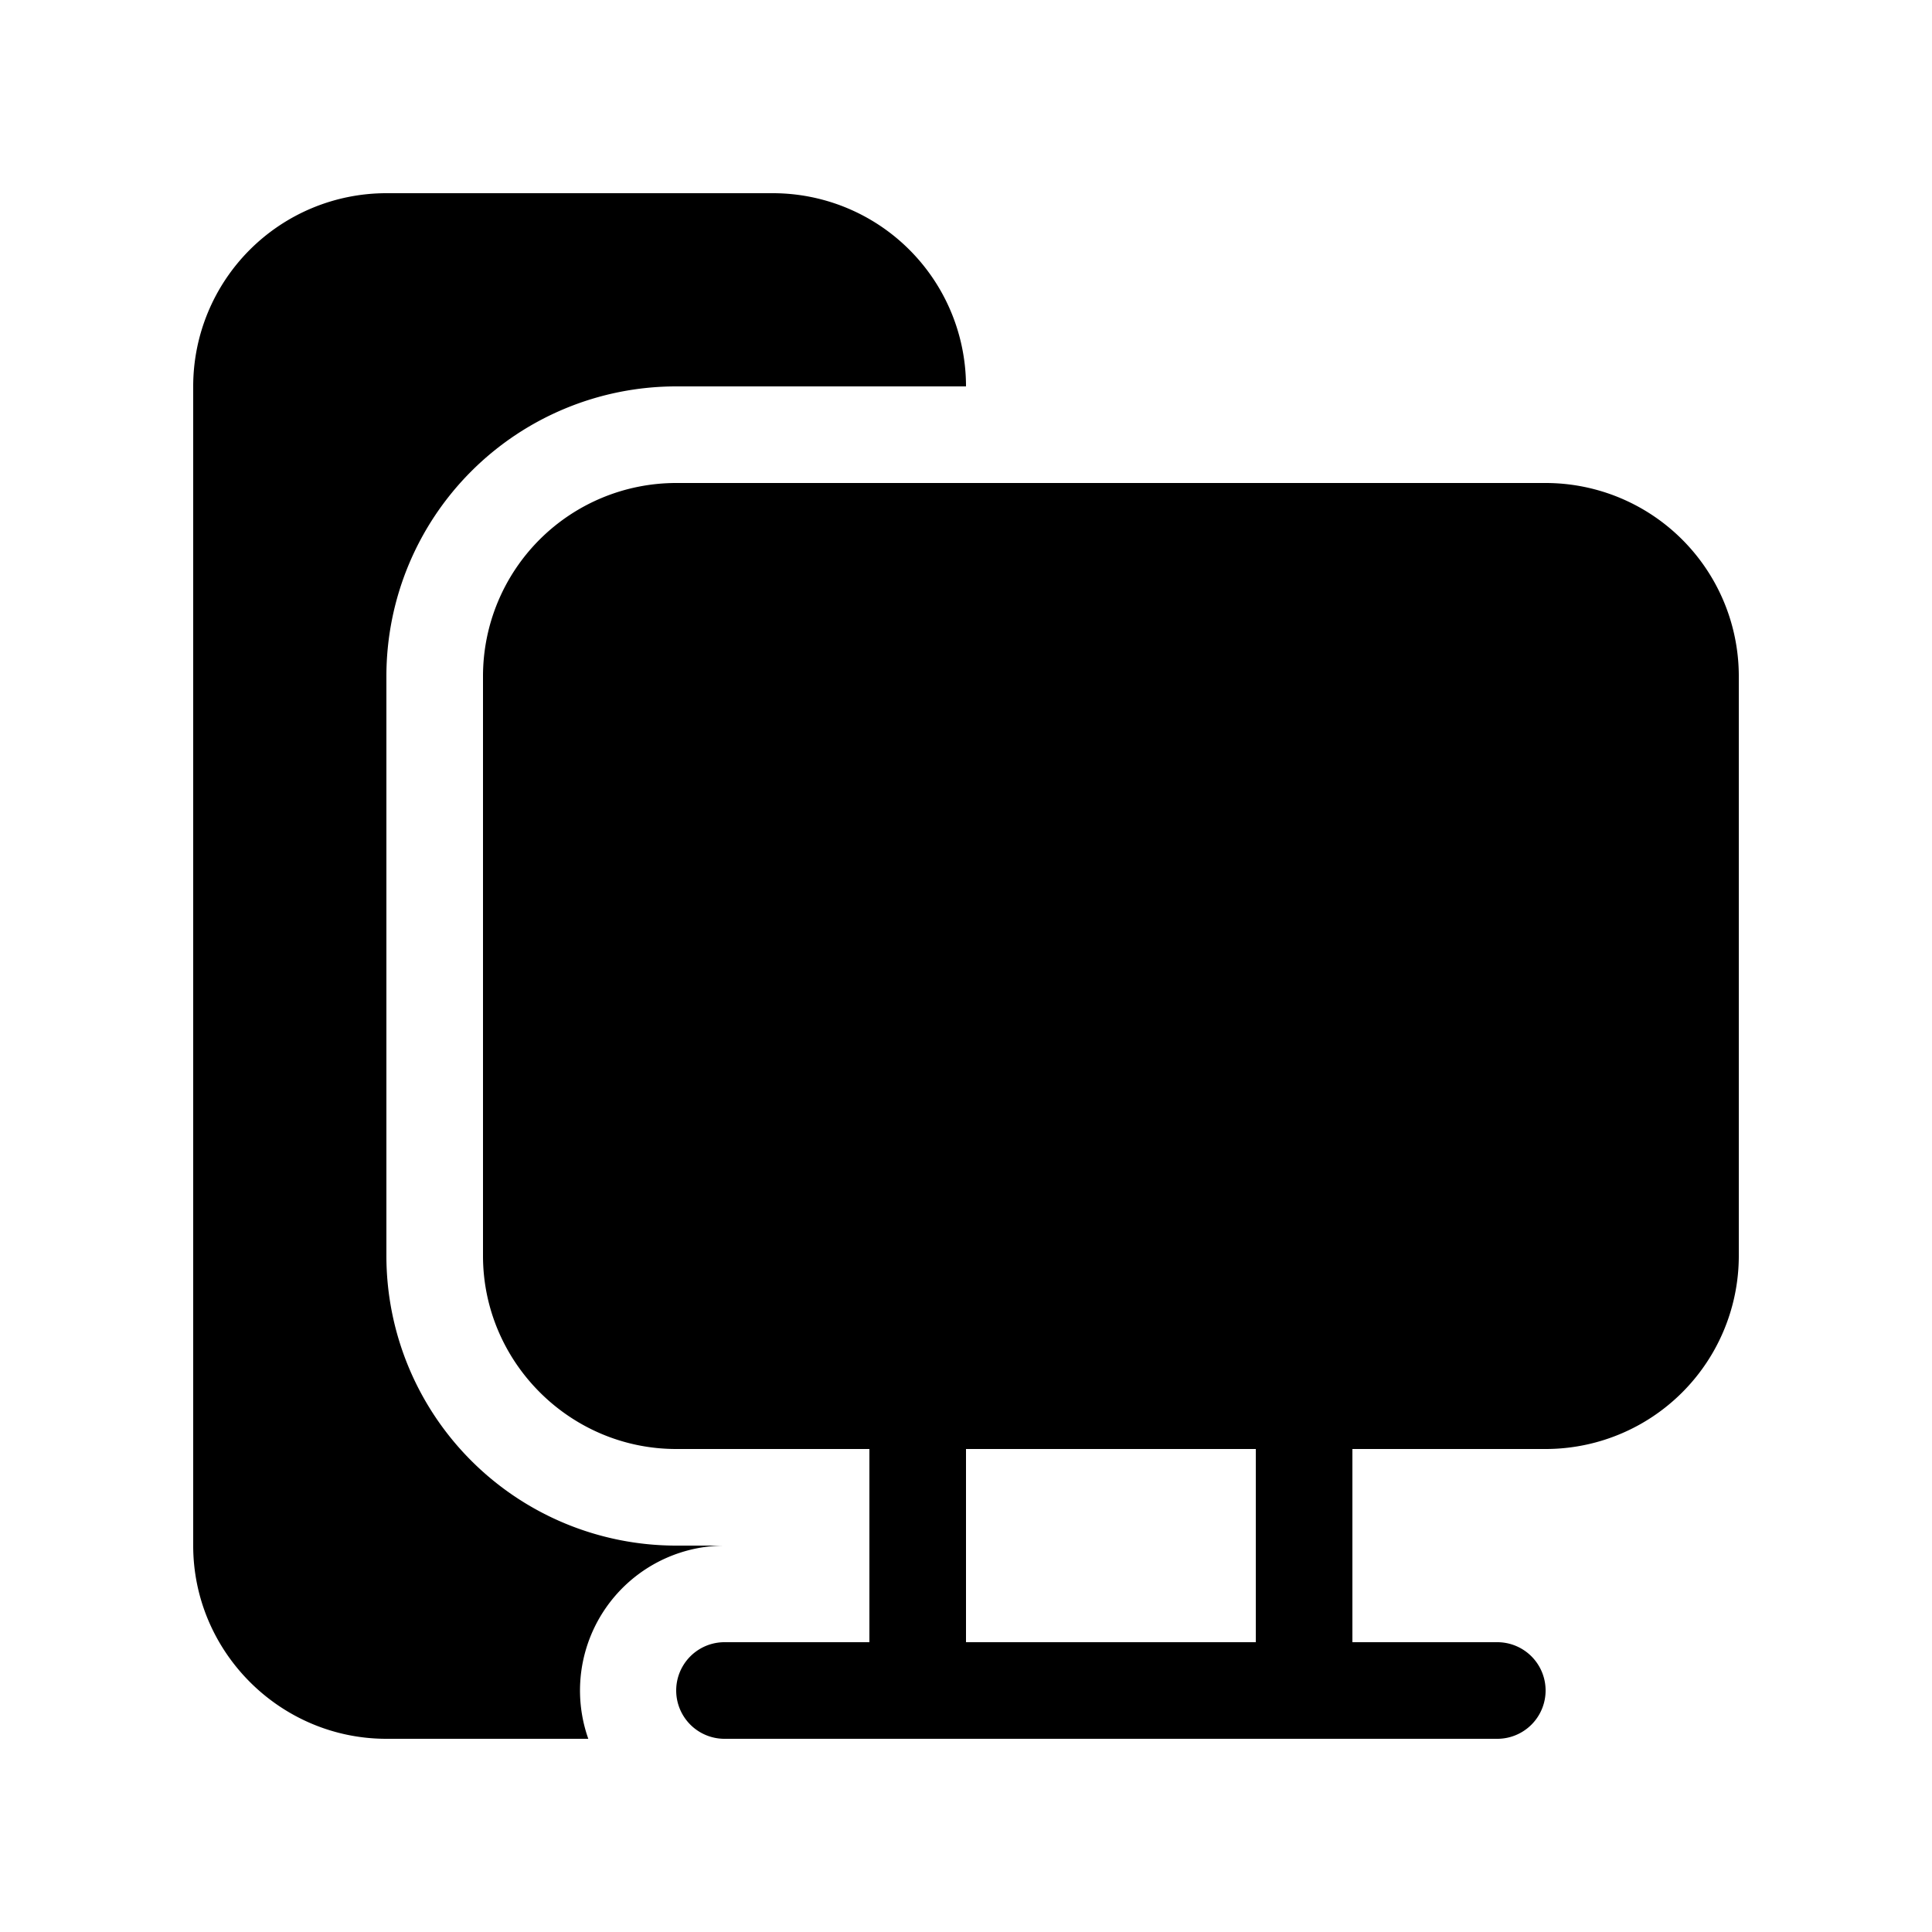
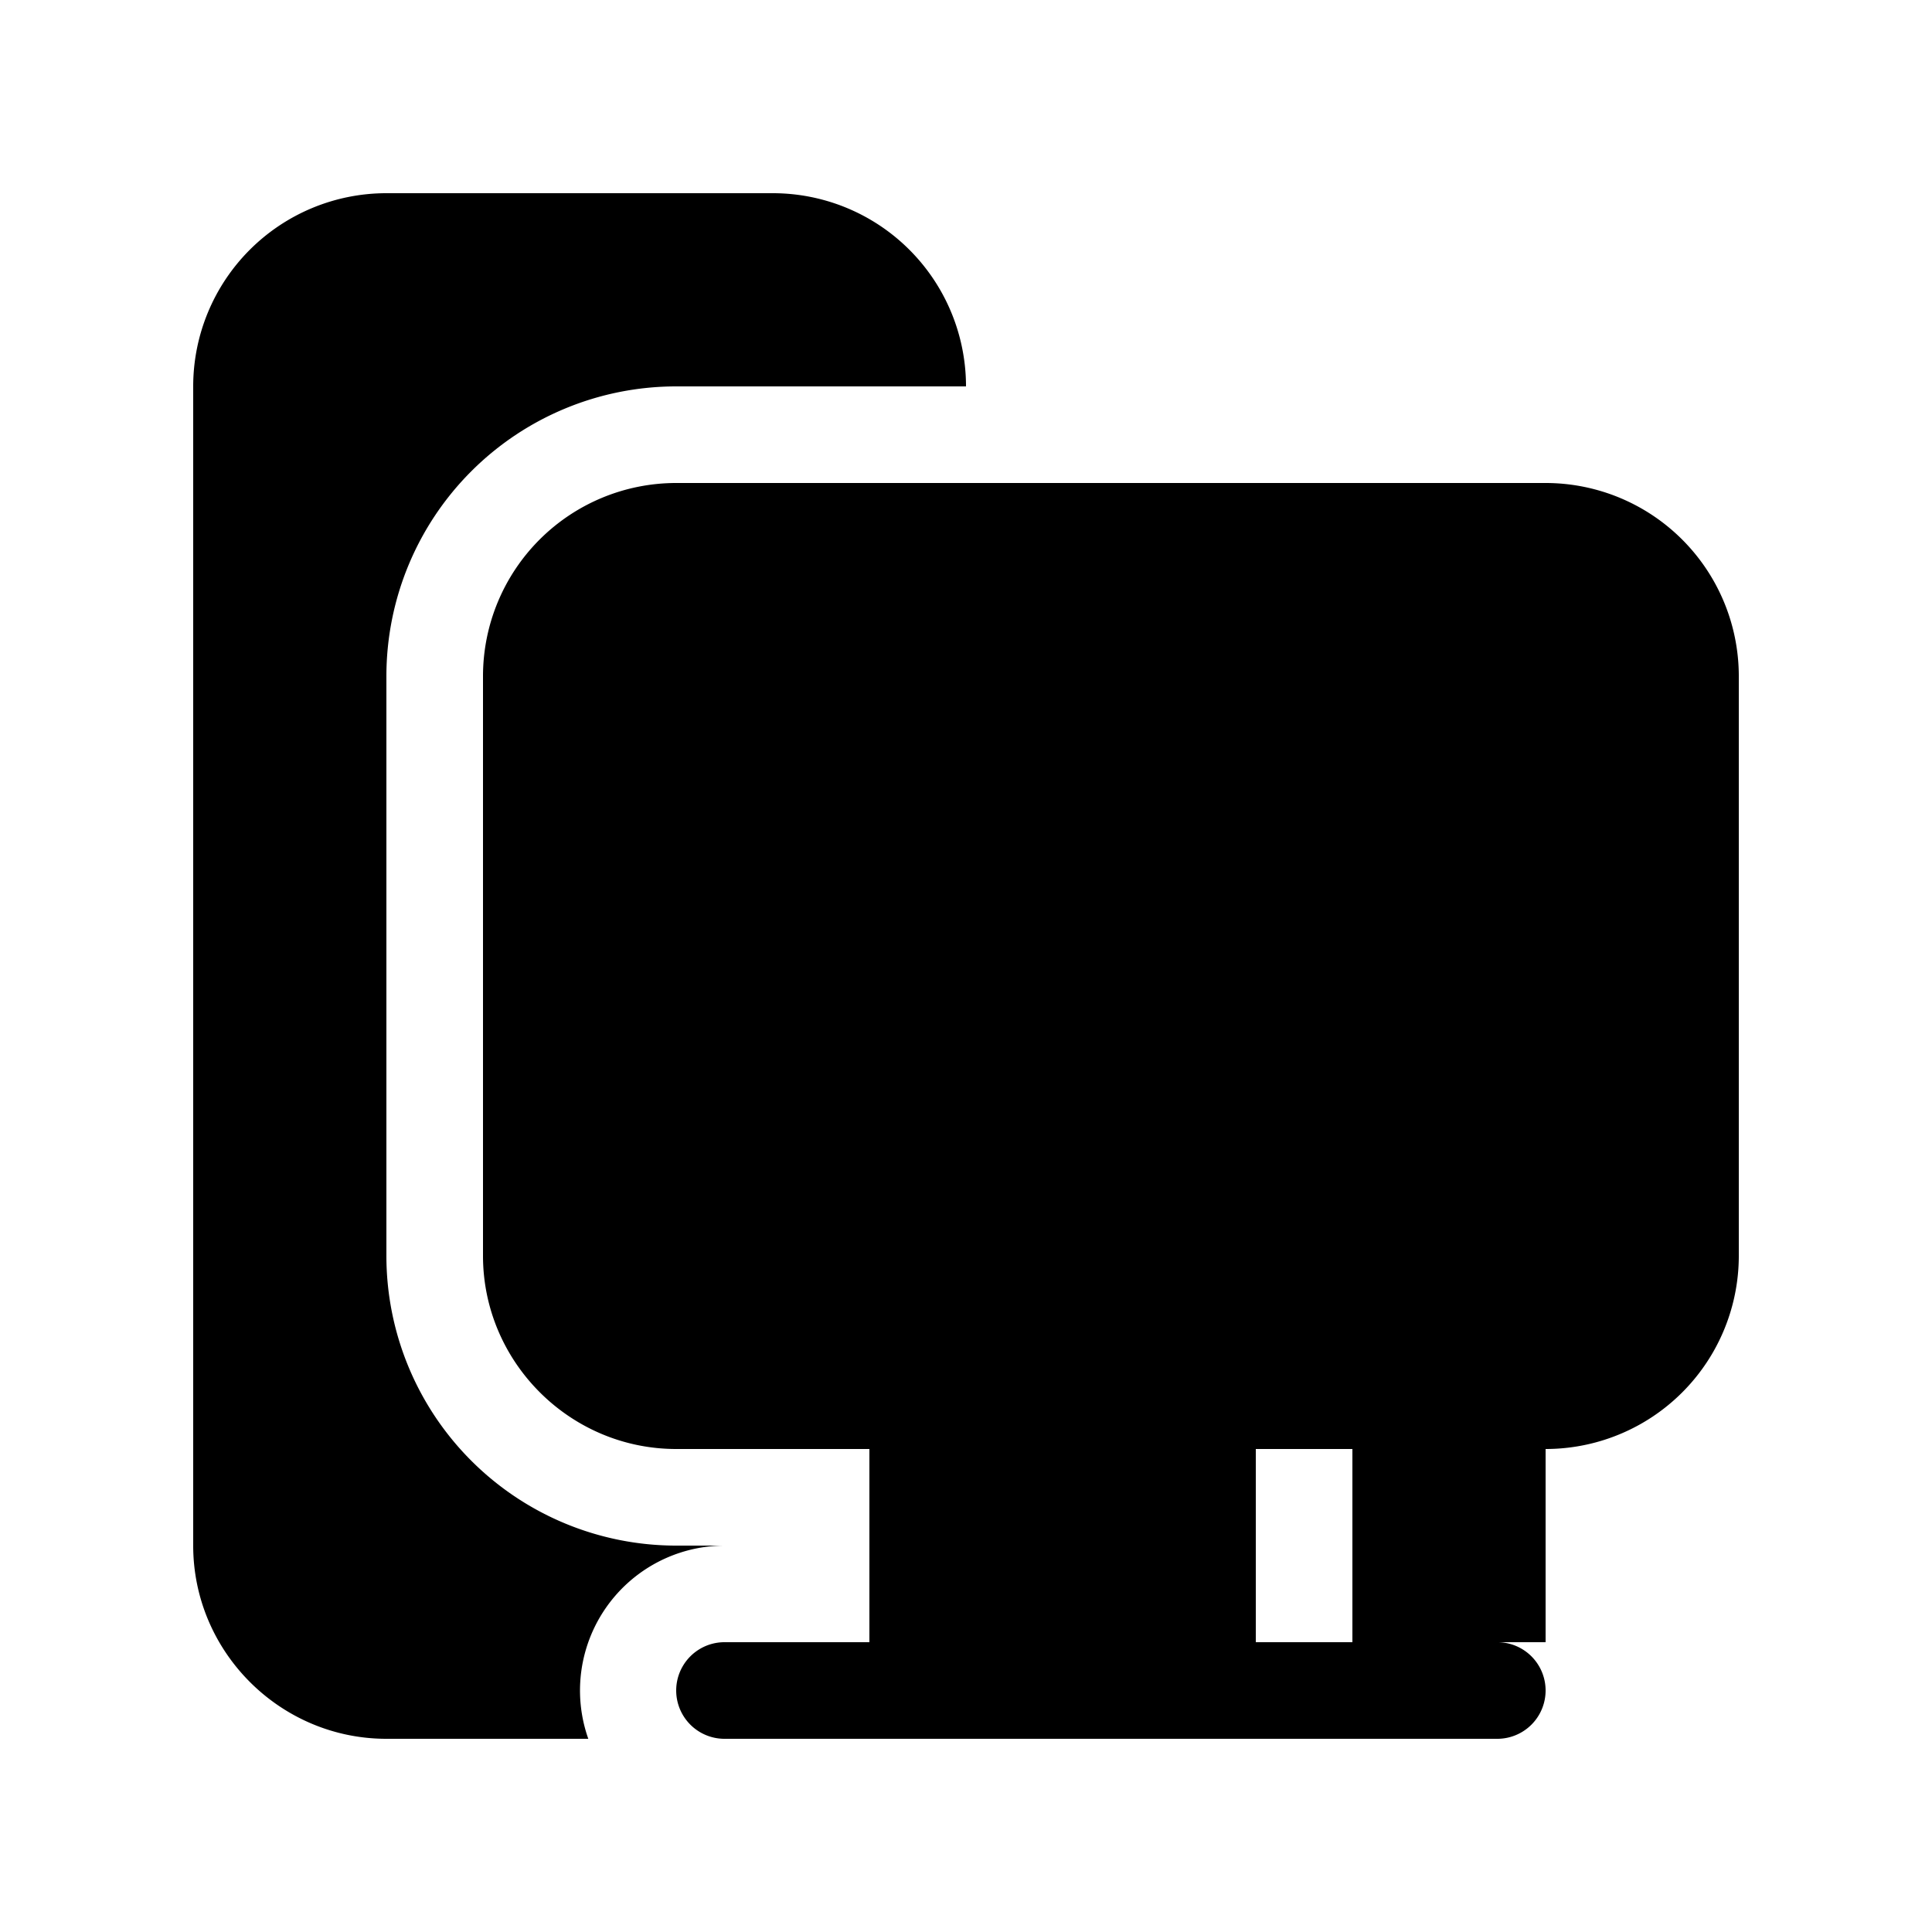
<svg xmlns="http://www.w3.org/2000/svg" width="20" height="20" viewBox="0 0 20 20">
-   <path d="M4 2a2 2 0 0 0-2 2v12c0 1.1.9 2 2 2h2.09a1.5 1.5 0 0 1 1.41-2H7a3 3 0 0 1-3-3V7a3 3 0 0 1 3-3h3a2 2 0 0 0-2-2H4Zm3 3a2 2 0 0 0-2 2v6c0 1.1.9 2 2 2h2v2H7.5a.5.5 0 0 0 0 1h8a.5.5 0 0 0 0-1H14v-2h2a2 2 0 0 0 2-2V7a2 2 0 0 0-2-2H7Zm6 12h-3v-2h3v2Z" />
+   <path d="M4 2a2 2 0 0 0-2 2v12c0 1.1.9 2 2 2h2.09a1.5 1.5 0 0 1 1.41-2H7a3 3 0 0 1-3-3V7a3 3 0 0 1 3-3h3a2 2 0 0 0-2-2H4Zm3 3a2 2 0 0 0-2 2v6c0 1.1.9 2 2 2h2v2H7.5a.5.5 0 0 0 0 1h8a.5.5 0 0 0 0-1H14v-2h2a2 2 0 0 0 2-2V7a2 2 0 0 0-2-2H7Zm6 12v-2h3v2Z" />
</svg>